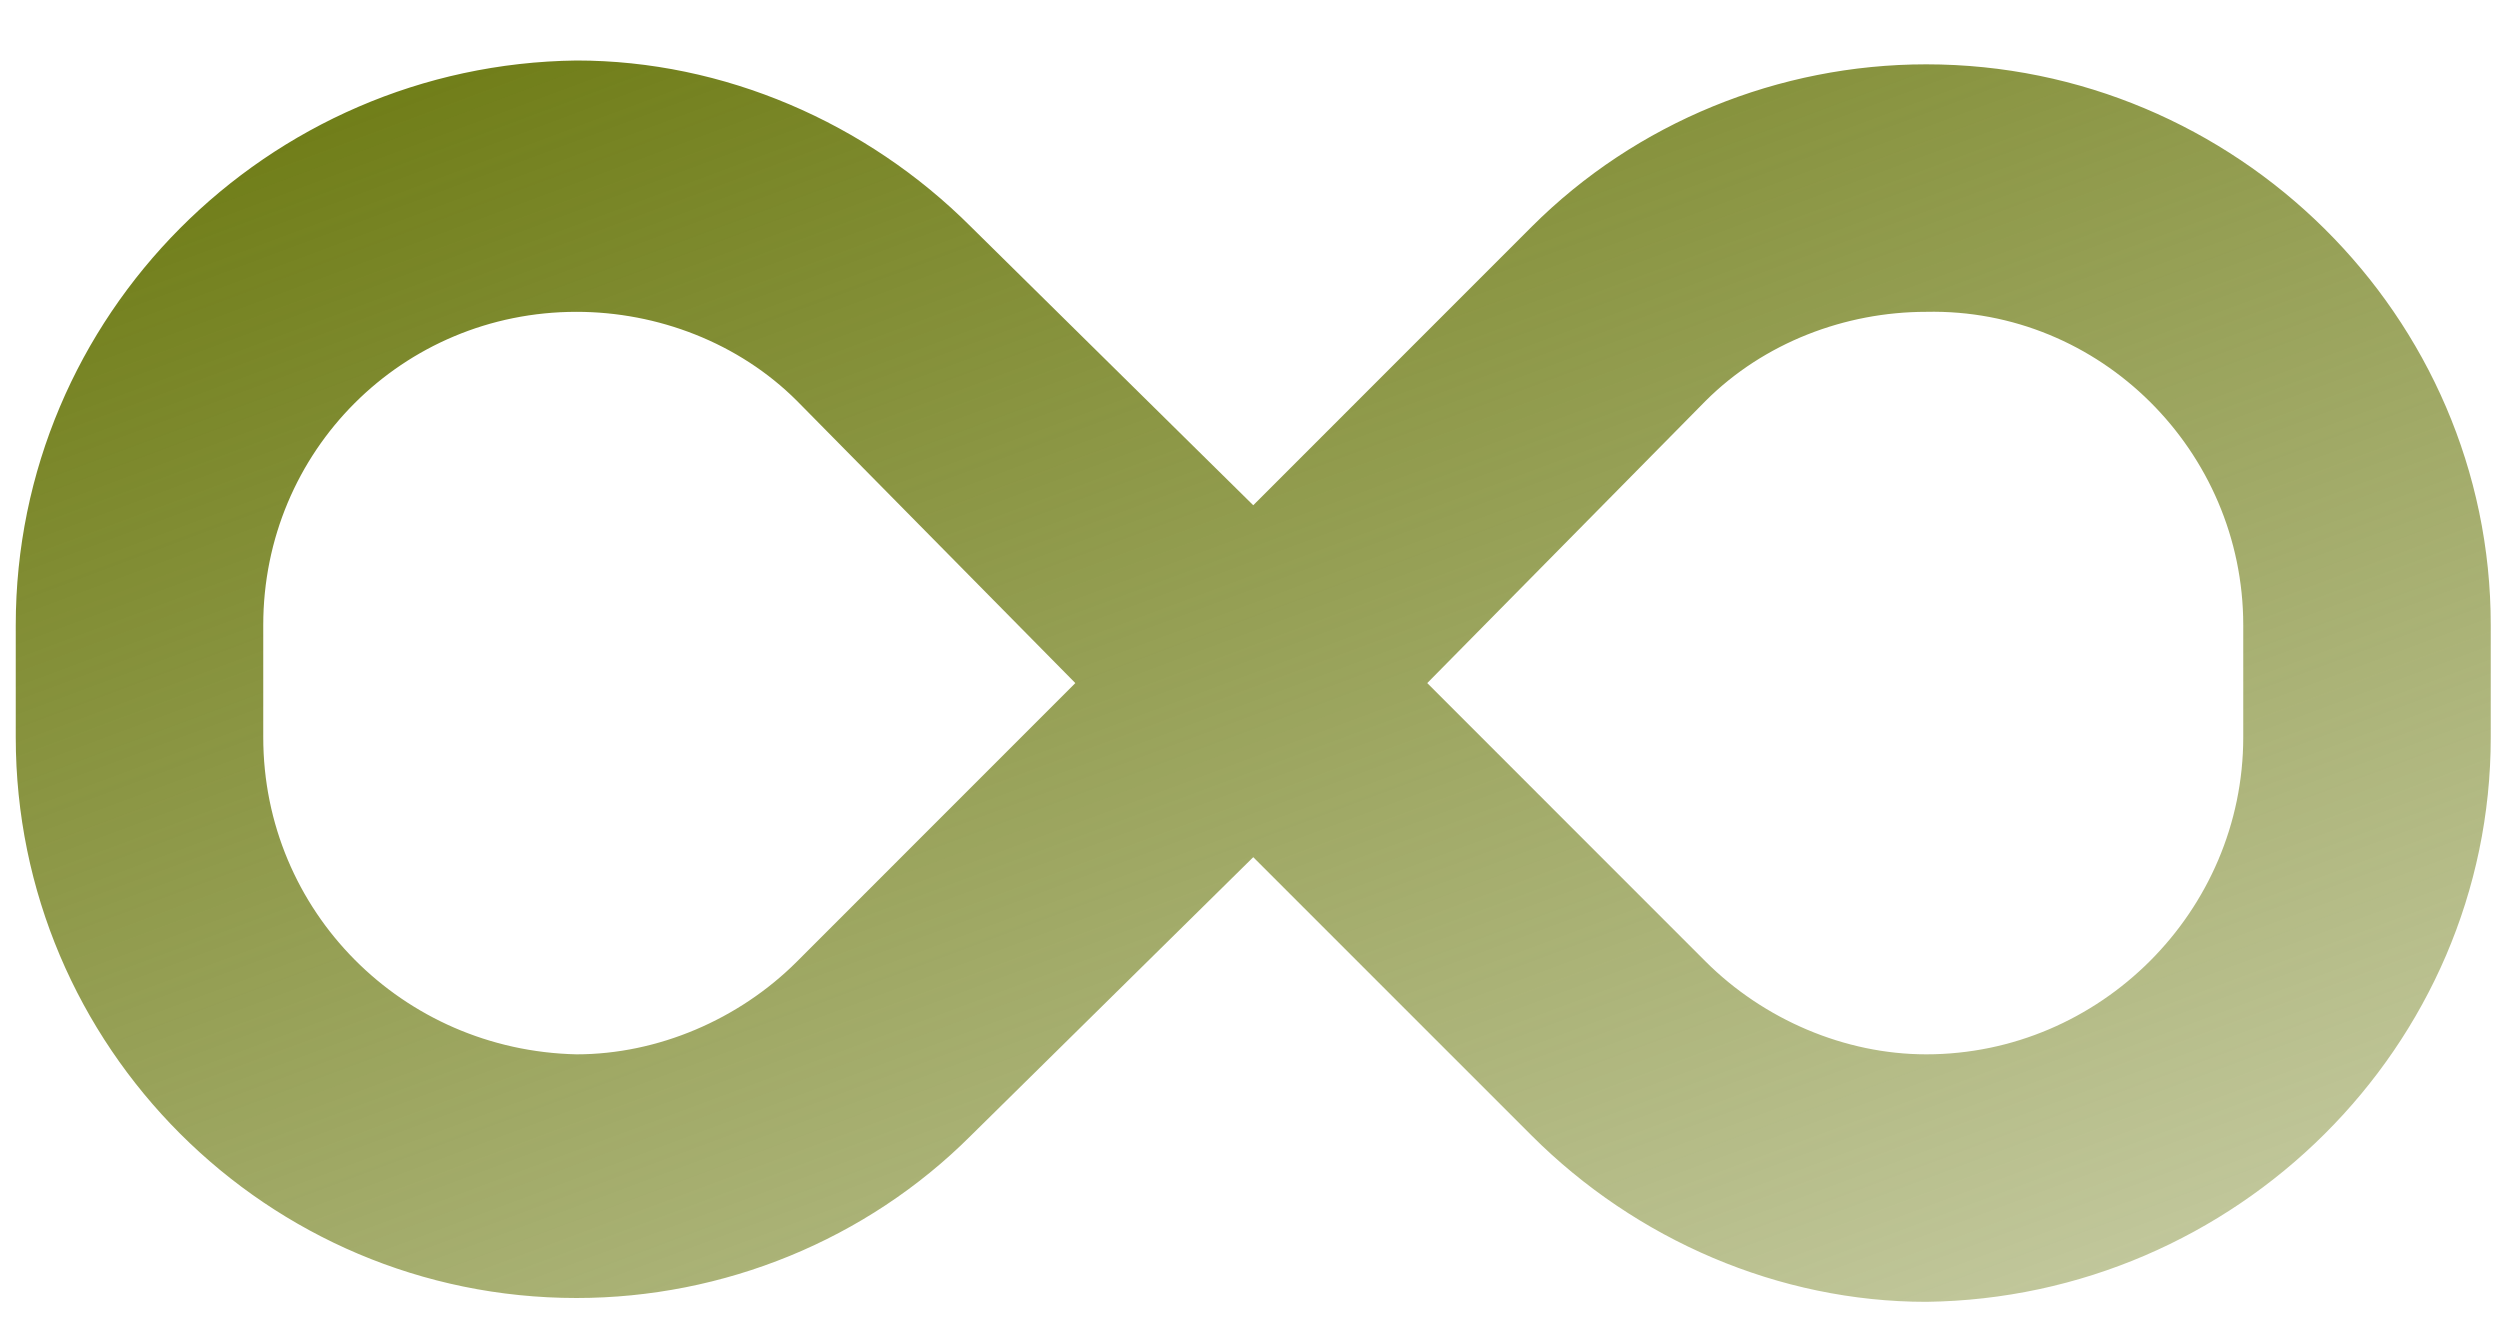
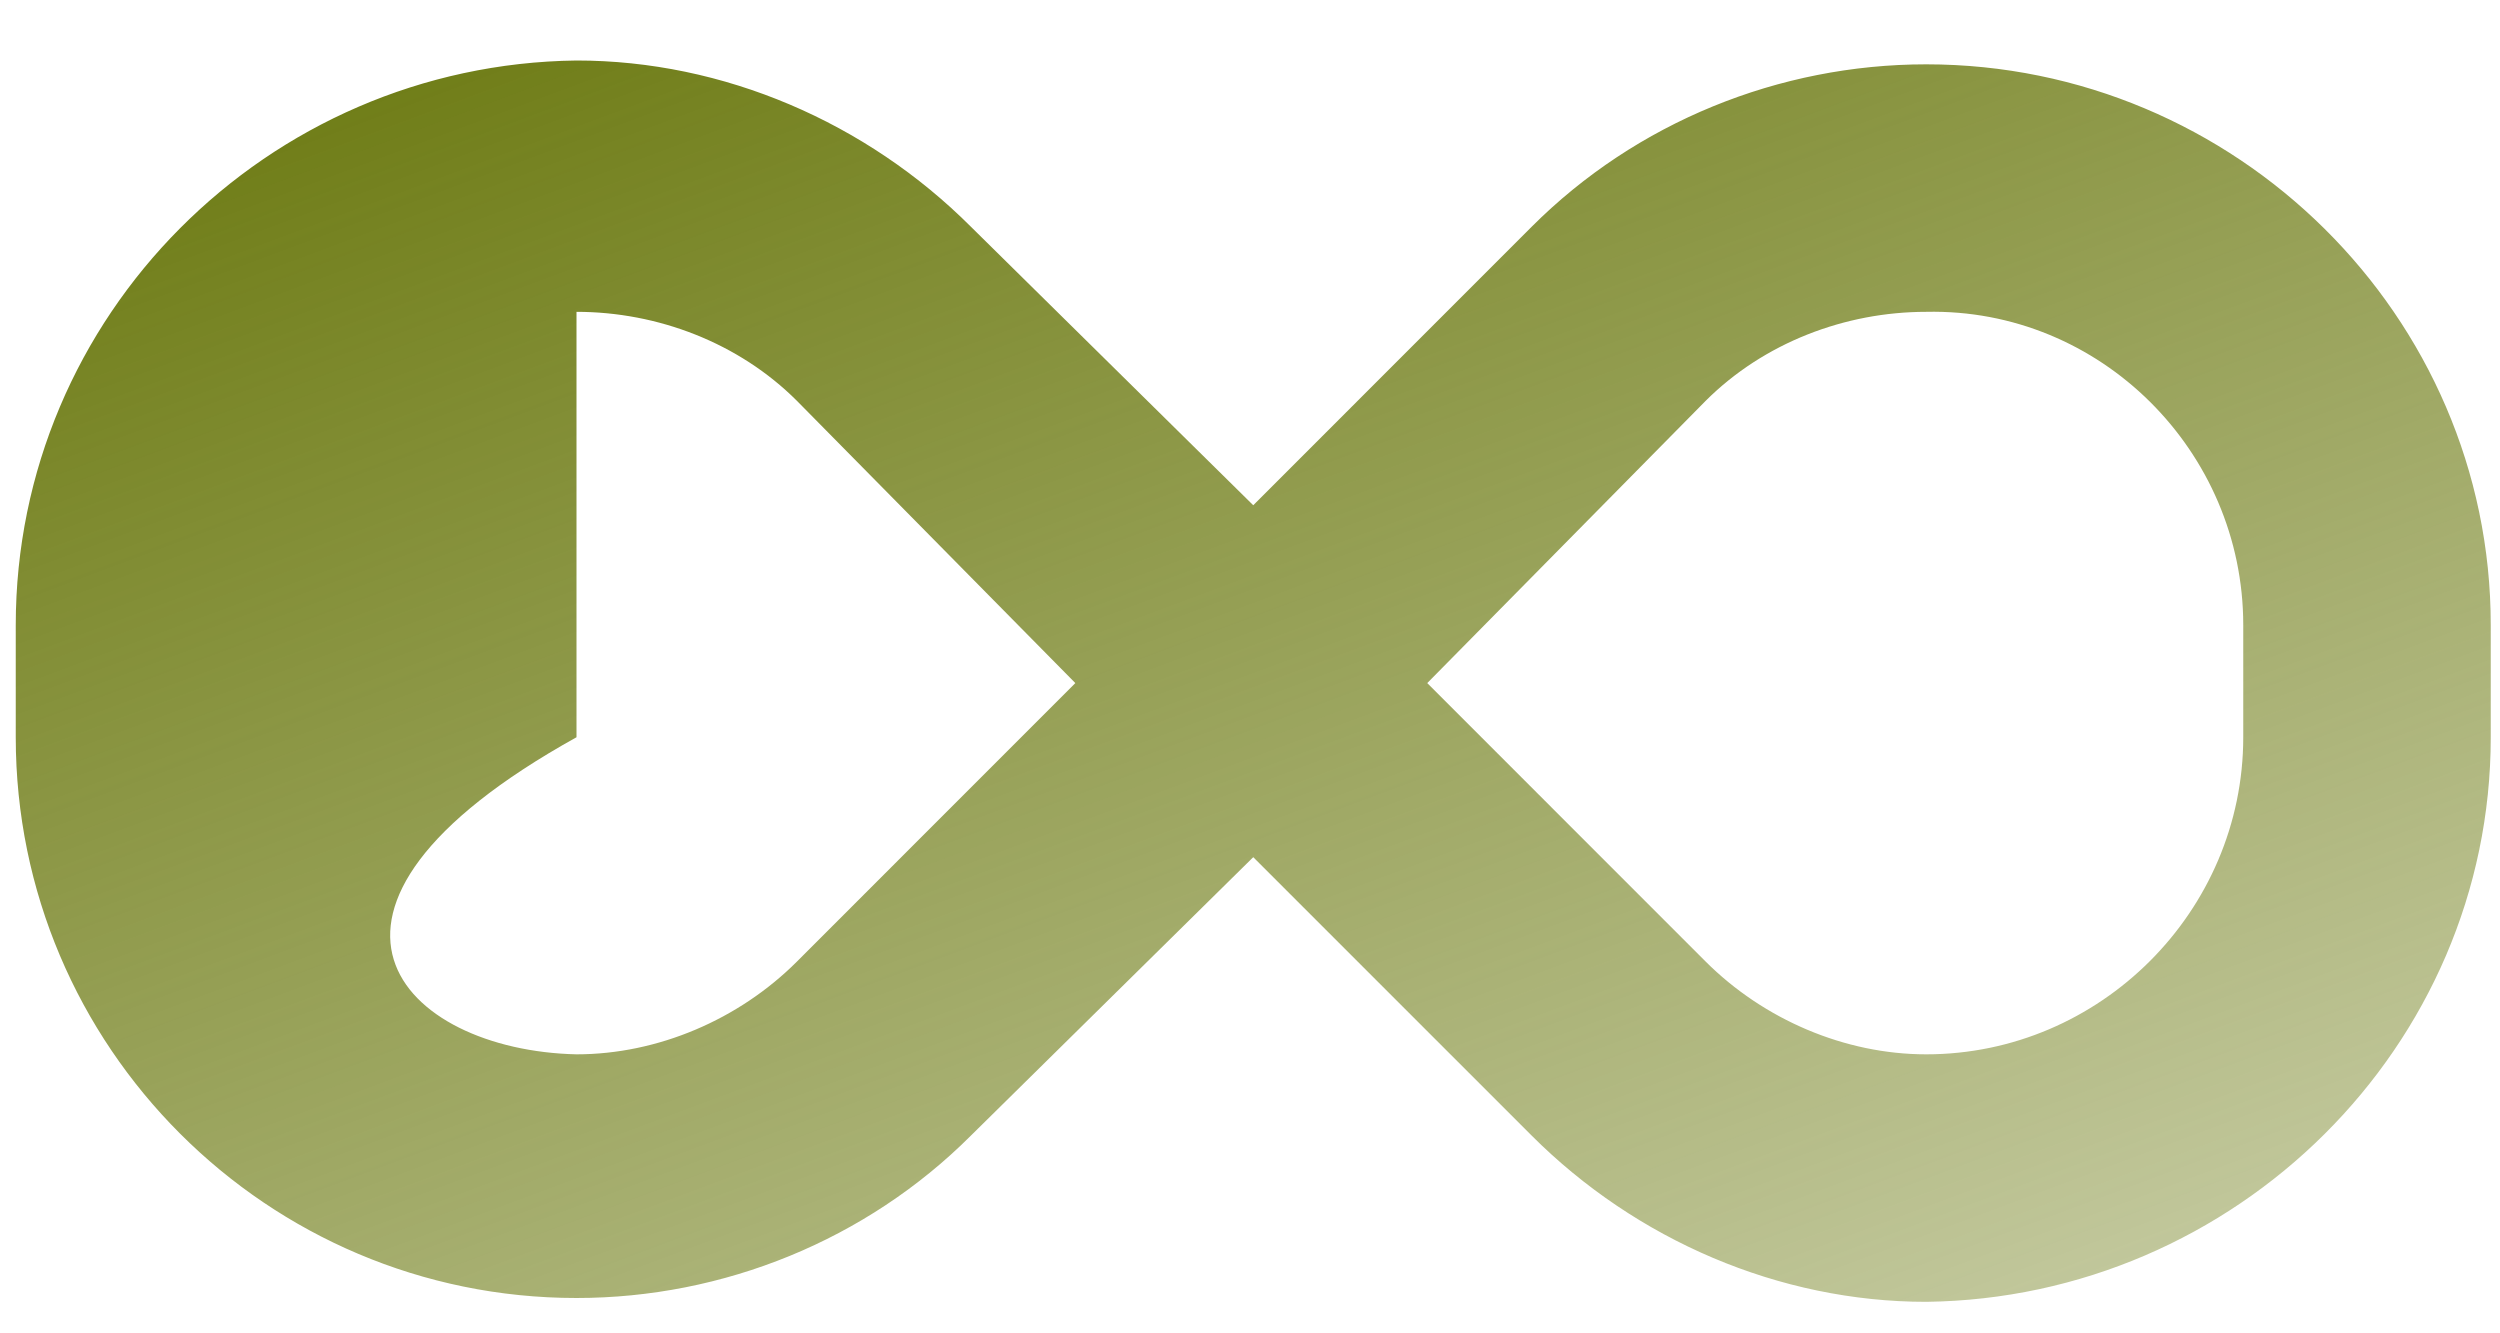
<svg xmlns="http://www.w3.org/2000/svg" width="30" height="16" viewBox="0 0 30 16" fill="none">
-   <path d="M23.114 0.772C26.826 0.772 29.889 3.789 29.889 7.501V8.847C29.889 12.56 26.826 15.576 23.114 15.622C21.35 15.622 19.633 14.88 18.38 13.627L15.039 10.286L11.651 13.627C10.398 14.88 8.681 15.576 6.918 15.576C3.205 15.576 0.189 12.56 0.189 8.847V7.501C0.189 3.789 3.205 0.772 6.918 0.726C8.681 0.726 10.398 1.468 11.651 2.721L15.039 6.063L18.38 2.721C19.633 1.468 21.35 0.772 23.114 0.772ZM9.563 11.539L12.904 8.197L9.563 4.81C8.867 4.114 7.892 3.742 6.918 3.742C4.829 3.742 3.159 5.413 3.159 7.501V8.847C3.159 10.935 4.829 12.606 6.918 12.652C7.892 12.652 8.867 12.235 9.563 11.539ZM26.919 8.847V7.501C26.919 5.413 25.202 3.696 23.114 3.742C22.139 3.742 21.165 4.114 20.468 4.81L17.127 8.197L20.468 11.539C21.165 12.235 22.139 12.652 23.114 12.652C25.202 12.652 26.919 10.935 26.919 8.847Z" fill="url(#paint0_linear_71_3540)" />
+   <path d="M23.114 0.772C26.826 0.772 29.889 3.789 29.889 7.501V8.847C29.889 12.56 26.826 15.576 23.114 15.622C21.35 15.622 19.633 14.88 18.38 13.627L15.039 10.286L11.651 13.627C10.398 14.88 8.681 15.576 6.918 15.576C3.205 15.576 0.189 12.56 0.189 8.847V7.501C0.189 3.789 3.205 0.772 6.918 0.726C8.681 0.726 10.398 1.468 11.651 2.721L15.039 6.063L18.38 2.721C19.633 1.468 21.35 0.772 23.114 0.772ZM9.563 11.539L12.904 8.197L9.563 4.81C8.867 4.114 7.892 3.742 6.918 3.742V8.847C3.159 10.935 4.829 12.606 6.918 12.652C7.892 12.652 8.867 12.235 9.563 11.539ZM26.919 8.847V7.501C26.919 5.413 25.202 3.696 23.114 3.742C22.139 3.742 21.165 4.114 20.468 4.81L17.127 8.197L20.468 11.539C21.165 12.235 22.139 12.652 23.114 12.652C25.202 12.652 26.919 10.935 26.919 8.847Z" fill="url(#paint0_linear_71_3540)" />
  <defs>
    <linearGradient id="paint0_linear_71_3540" x1="9.947" y1="-5.07" x2="24.007" y2="32.554" gradientUnits="userSpaceOnUse">
      <stop stop-color="#617000" />
      <stop offset="1" stop-color="#617000" stop-opacity="0" />
    </linearGradient>
  </defs>
</svg>